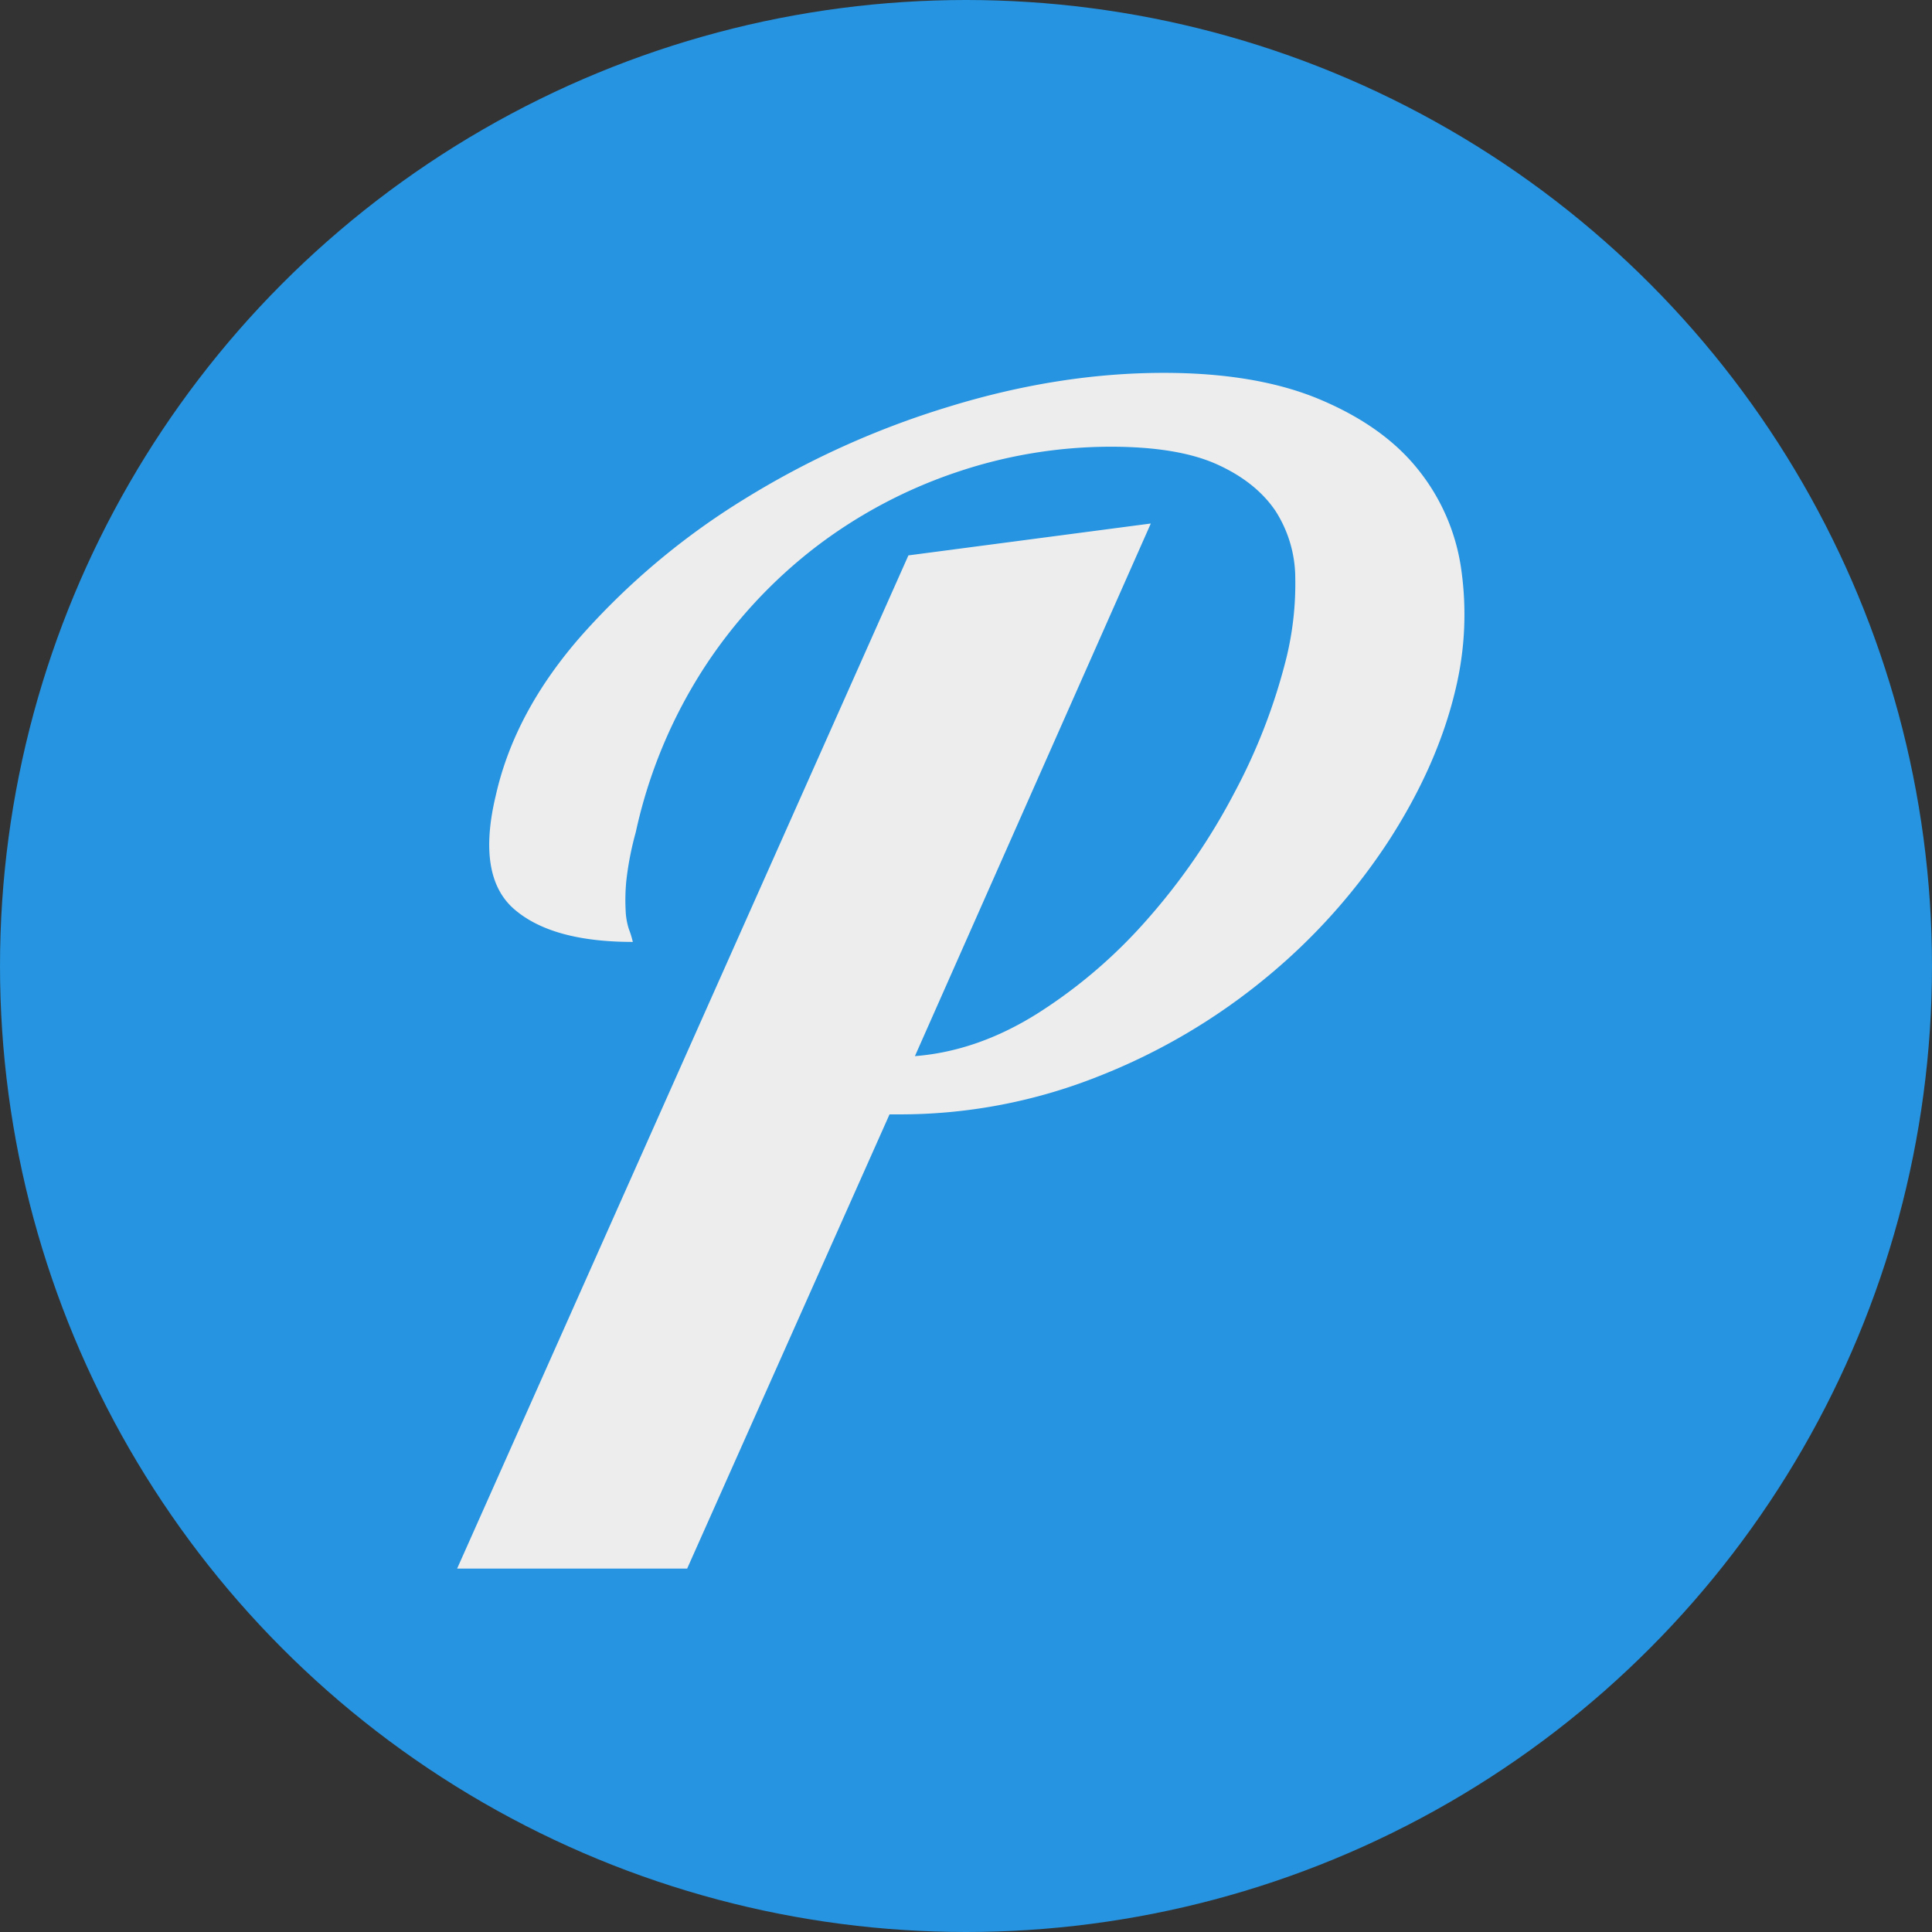
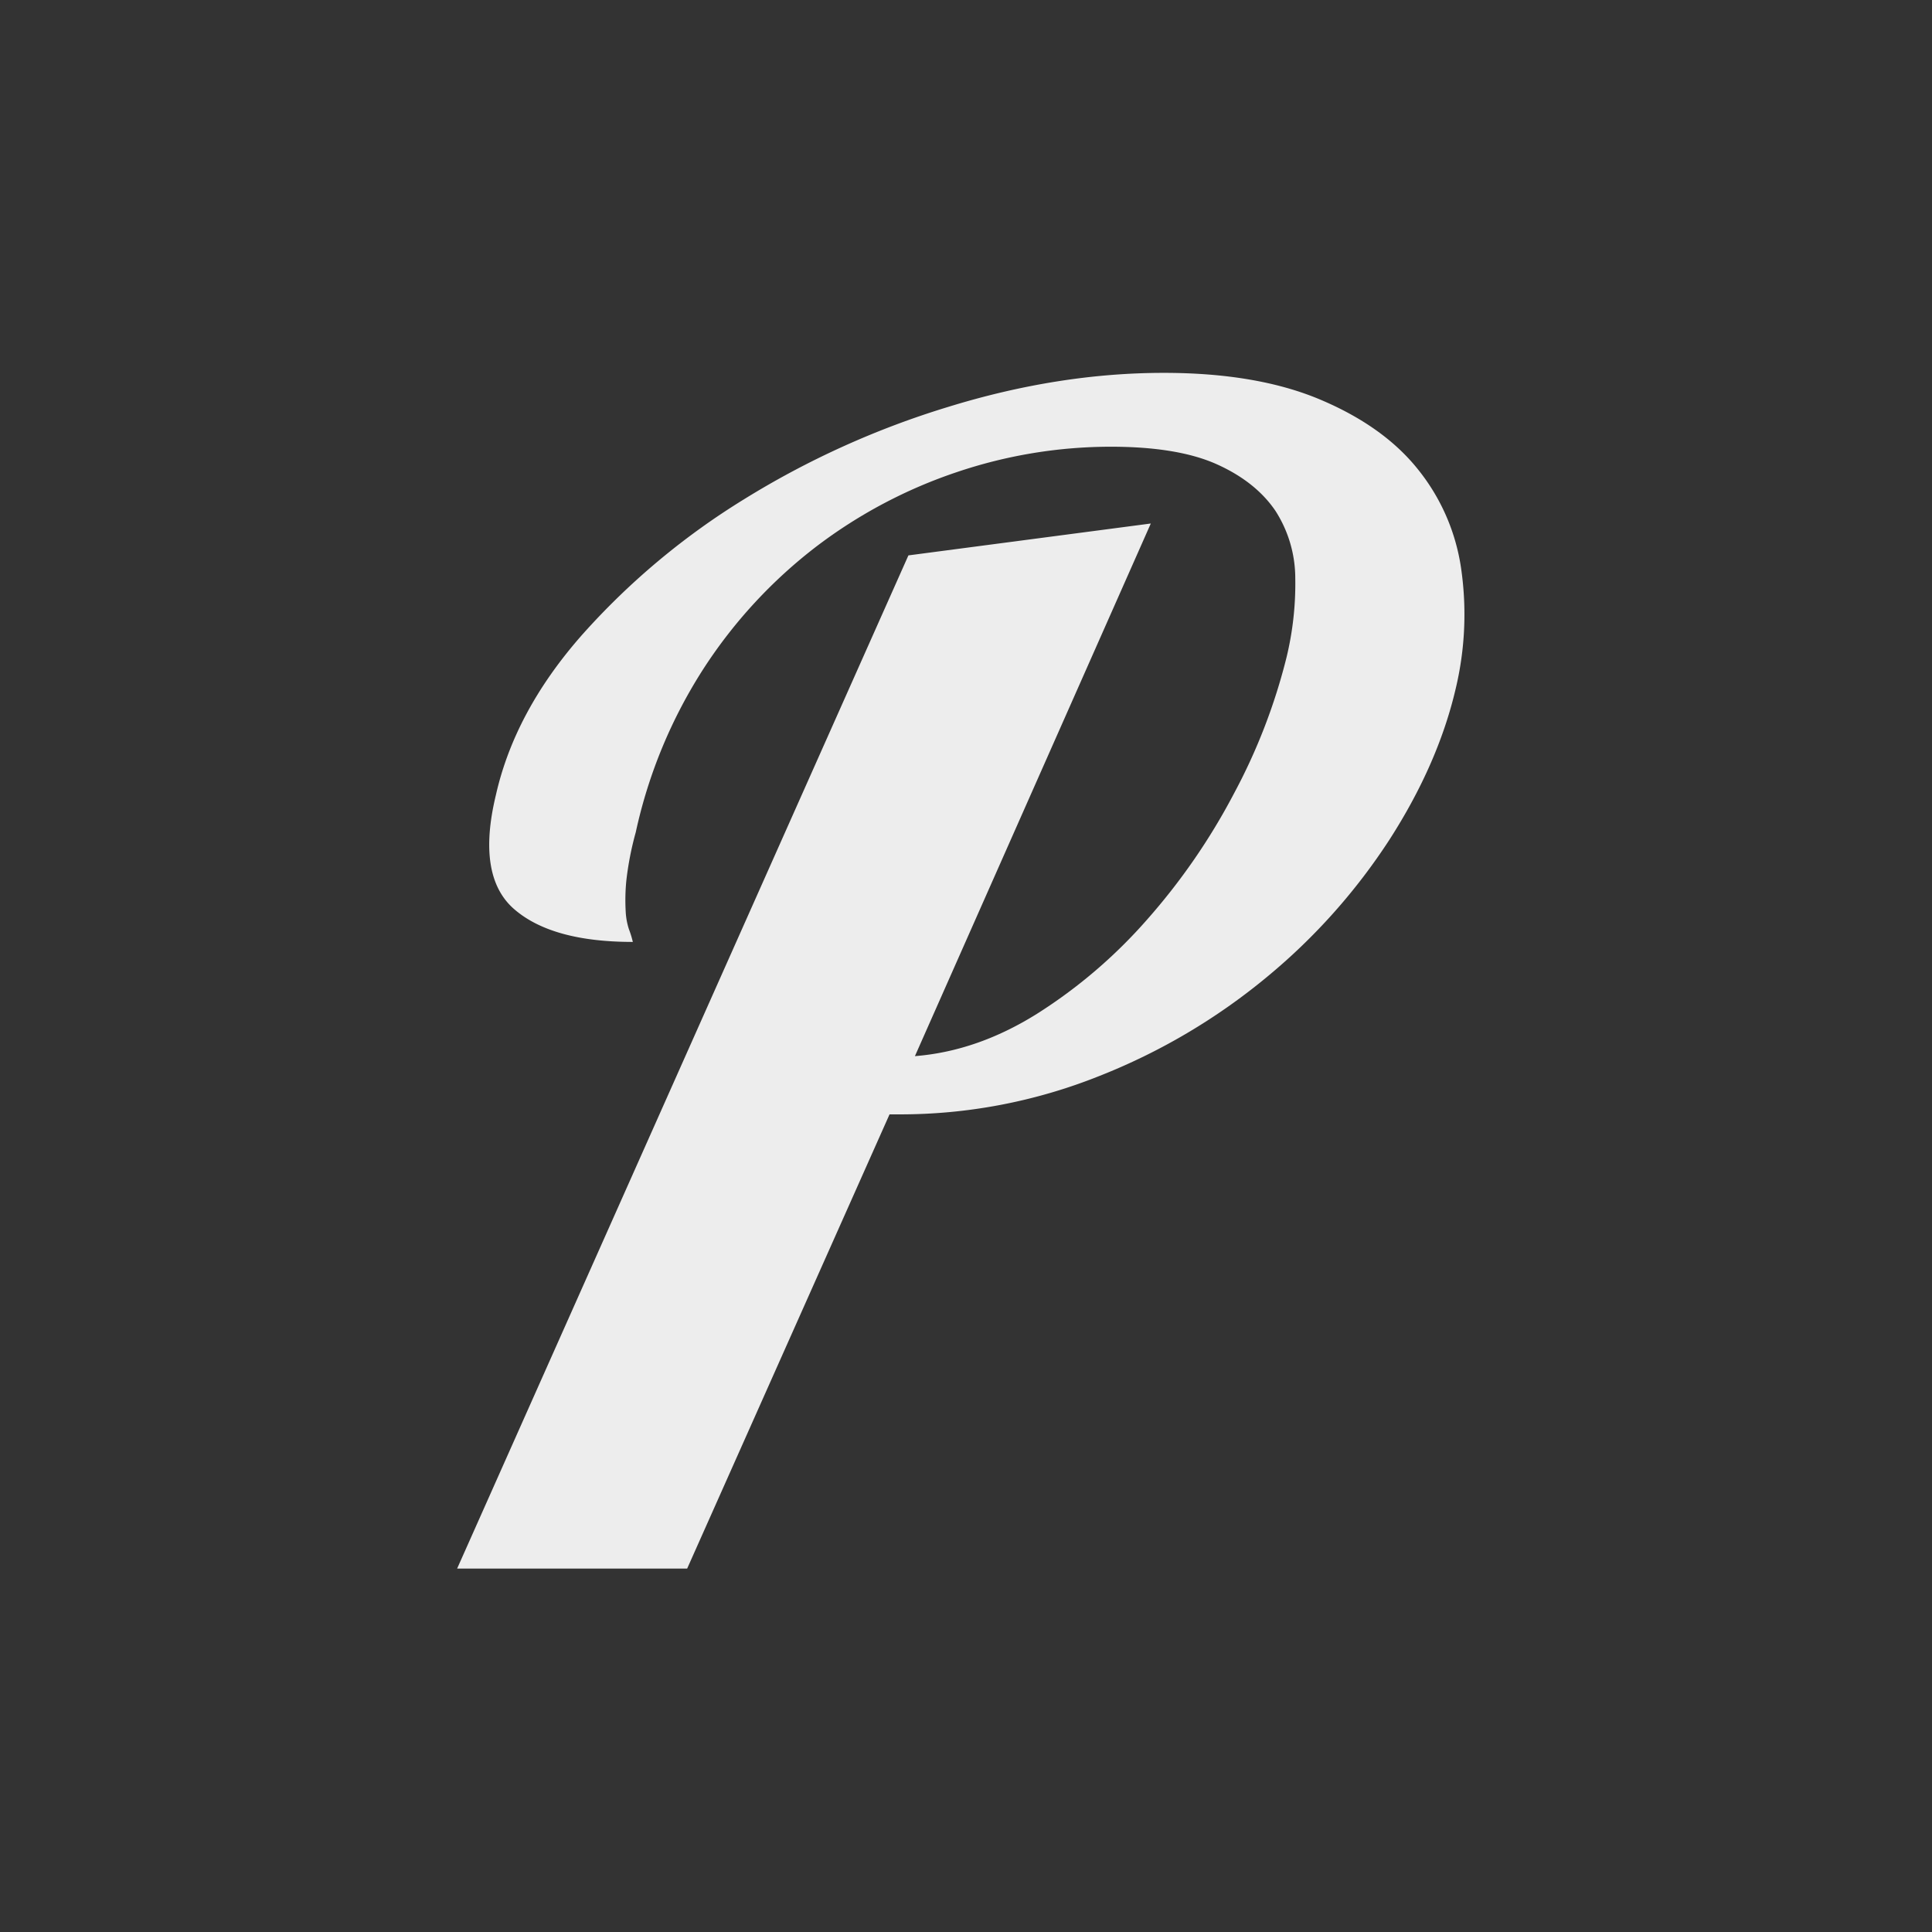
<svg xmlns="http://www.w3.org/2000/svg" width="100%" height="100%" viewBox="0 0 593.8 593.8">
  <rect x="0" y="0" width="593.8" height="593.8" fill="#333333" stroke="none" />
  <g style="opacity: 0.91">
-     <circle cx="296.9" cy="296.9" r="296.9" style="fill: #249df1" />
    <path d="M279.2,170.7l74.5-9.8L281.2,324.6h0c12.7-1,25.2-5.3,37.5-13h0a155.45,155.45,0,0,0,33.8-28.9h0A195.6,195.6,0,0,0,379.2,244h0a180.47,180.47,0,0,0,16.2-41.9h0a96.26,96.26,0,0,0,2.7-24.5h0A38.35,38.35,0,0,0,392,157h0c-4-5.9-10-10.7-18-14.3h0c-8-3.6-18.9-5.4-32.6-5.4h0a148,148,0,0,0-47.3,7.8h0a150.12,150.12,0,0,0-43.1,22.8h0a150,150,0,0,0-34.5,37.2h0a152.51,152.51,0,0,0-21.1,50.7h0a95.44,95.44,0,0,0-2.9,14.9h0a61.44,61.44,0,0,0-.2,9.3h0a20.93,20.93,0,0,0,1,5.6h0a29.29,29.29,0,0,1,1.2,3.9h0c-16.7,0-28.8-3.4-36.5-10.1h0c-7.7-6.7-9.6-18.4-5.6-35h0q5.85-25.95,26.7-49.5h0a223.1,223.1,0,0,1,49.5-41.4h0a266.45,266.45,0,0,1,62.7-28.4h0q34-10.5,66.4-10.5h0c18.9,0,34.9,2.7,47.8,8.1h0c12.9,5.4,23,12.5,30.1,21.3h0a62.84,62.84,0,0,1,13.5,30.9h0a98.27,98.27,0,0,1-1.7,36.8h0q-5.4,23.1-20.3,46.3h0a186,186,0,0,1-37.5,42.1h0a189.77,189.77,0,0,1-51.7,30.6h0a164.77,164.77,0,0,1-62,11.8h-2.5l-62.2,139.6h-70.7Z" style="fill: #fff" />
  </g>
</svg>